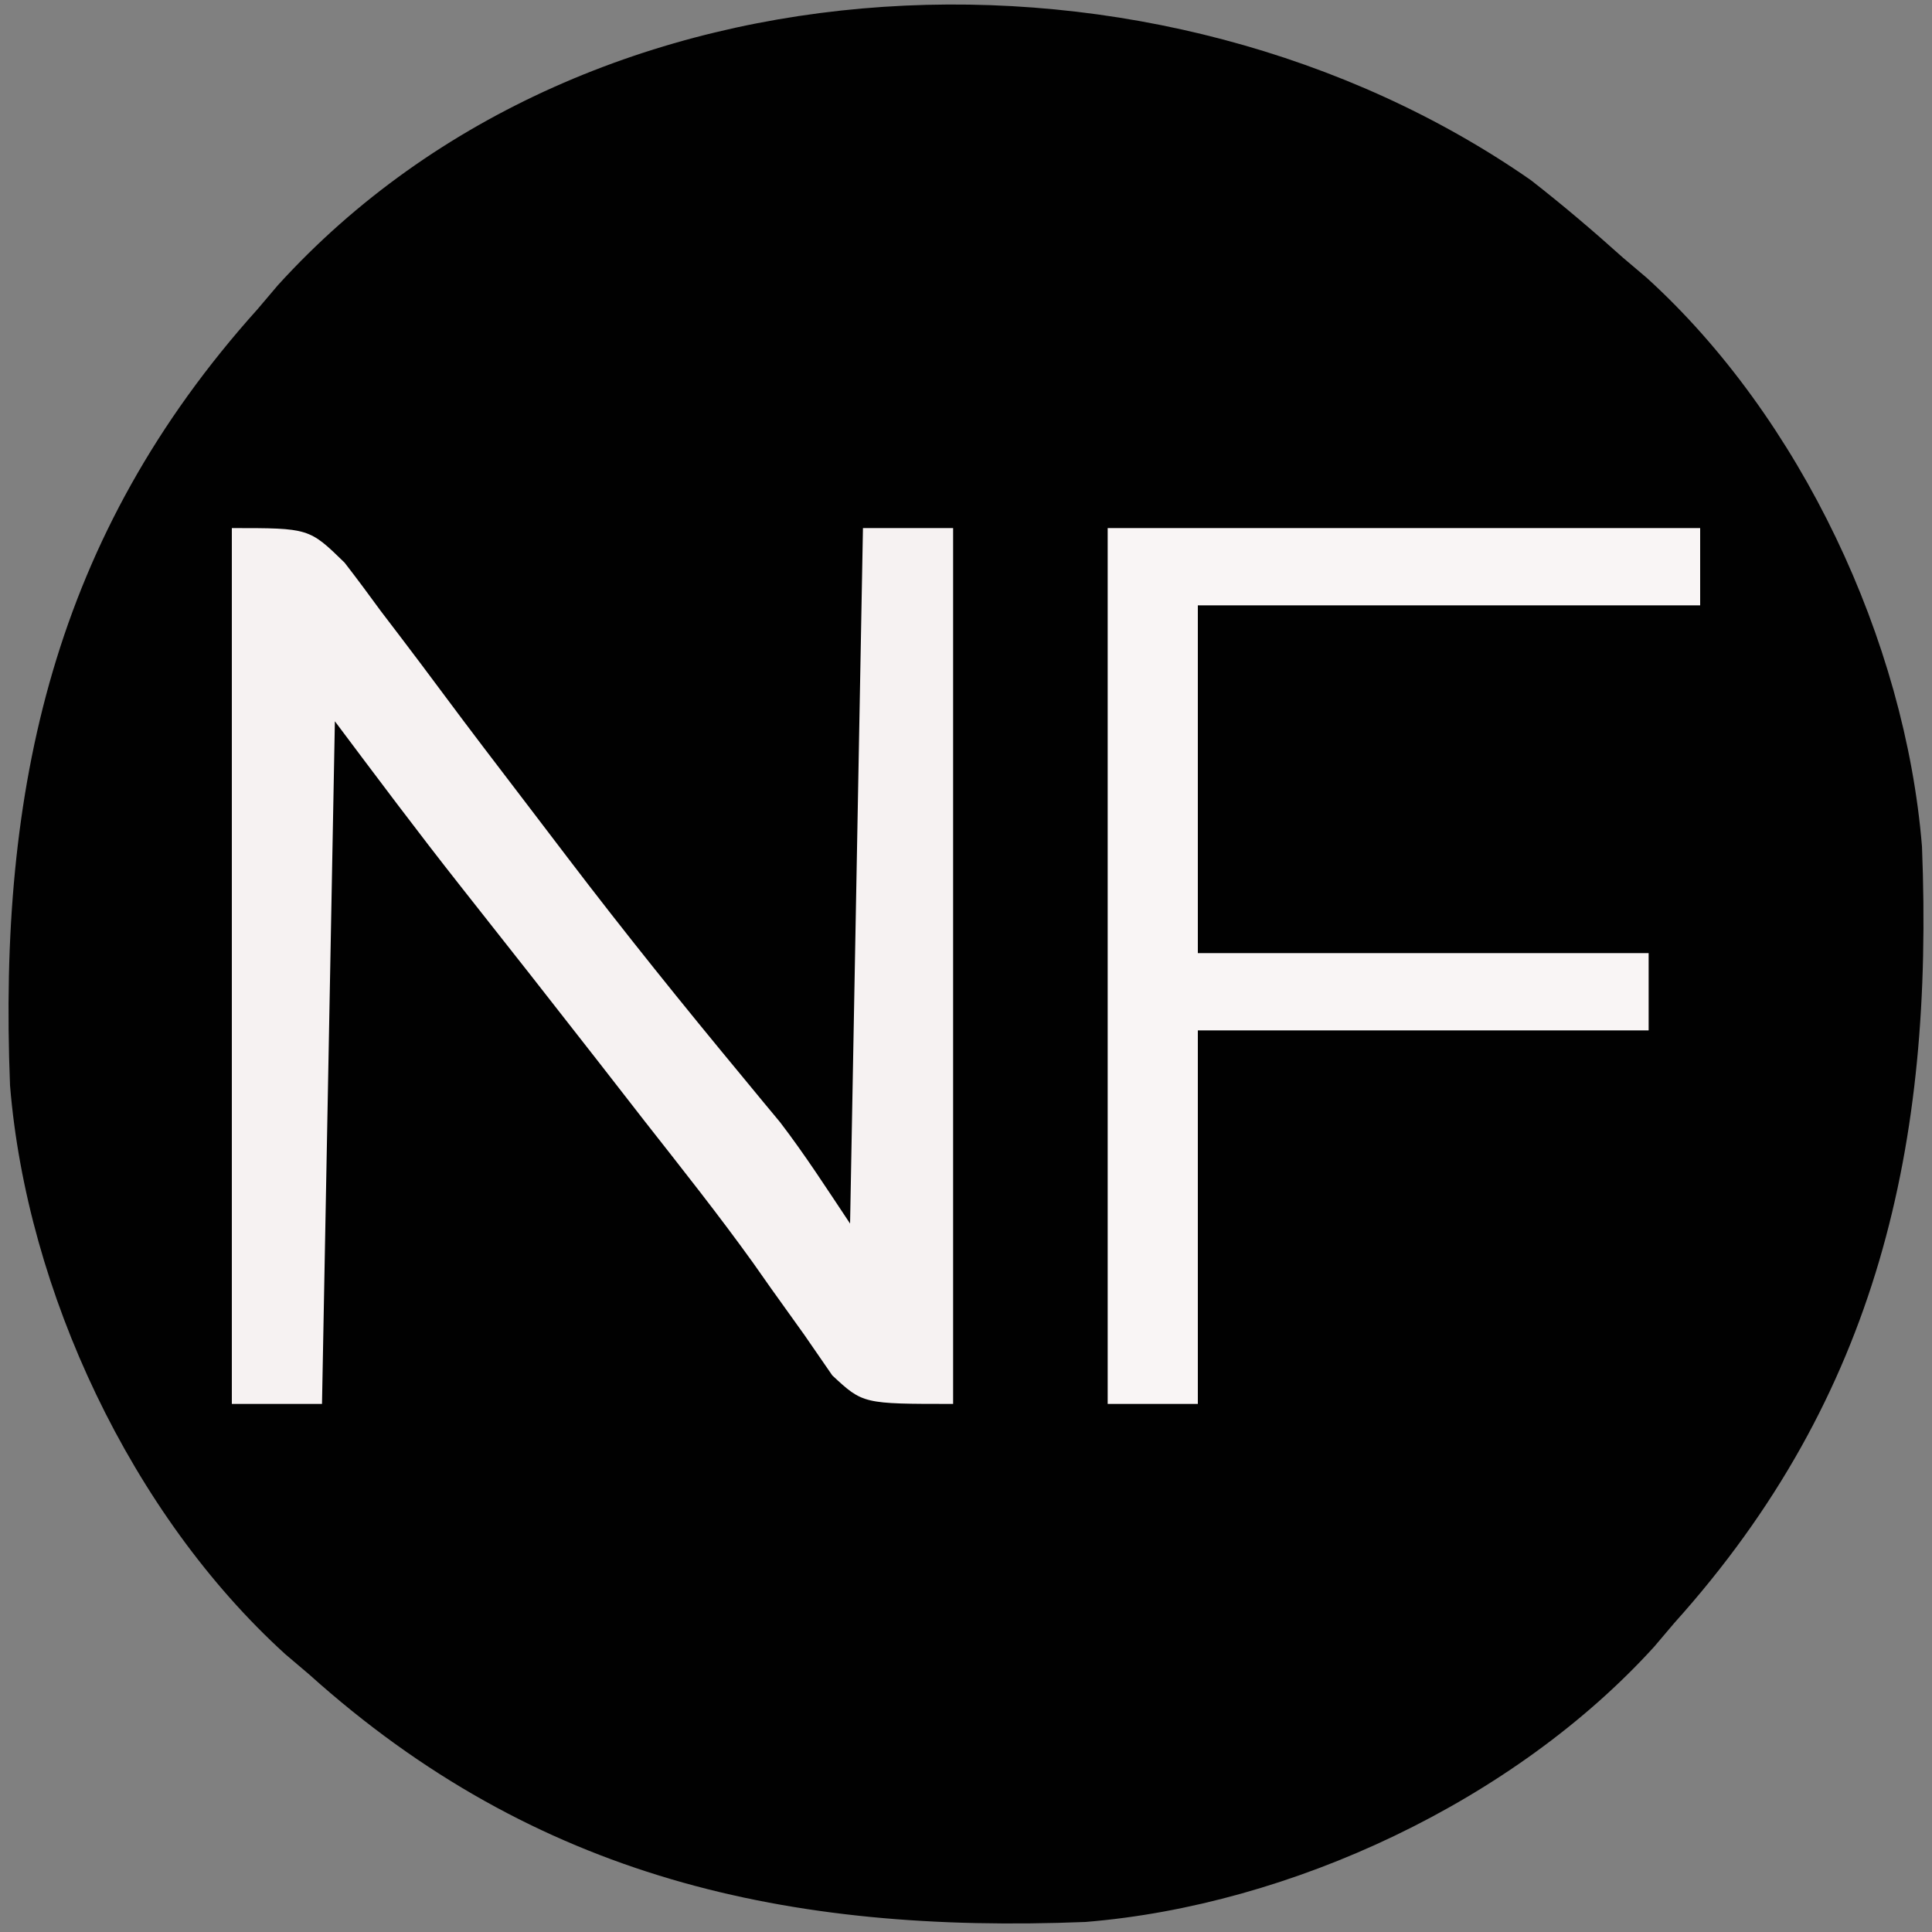
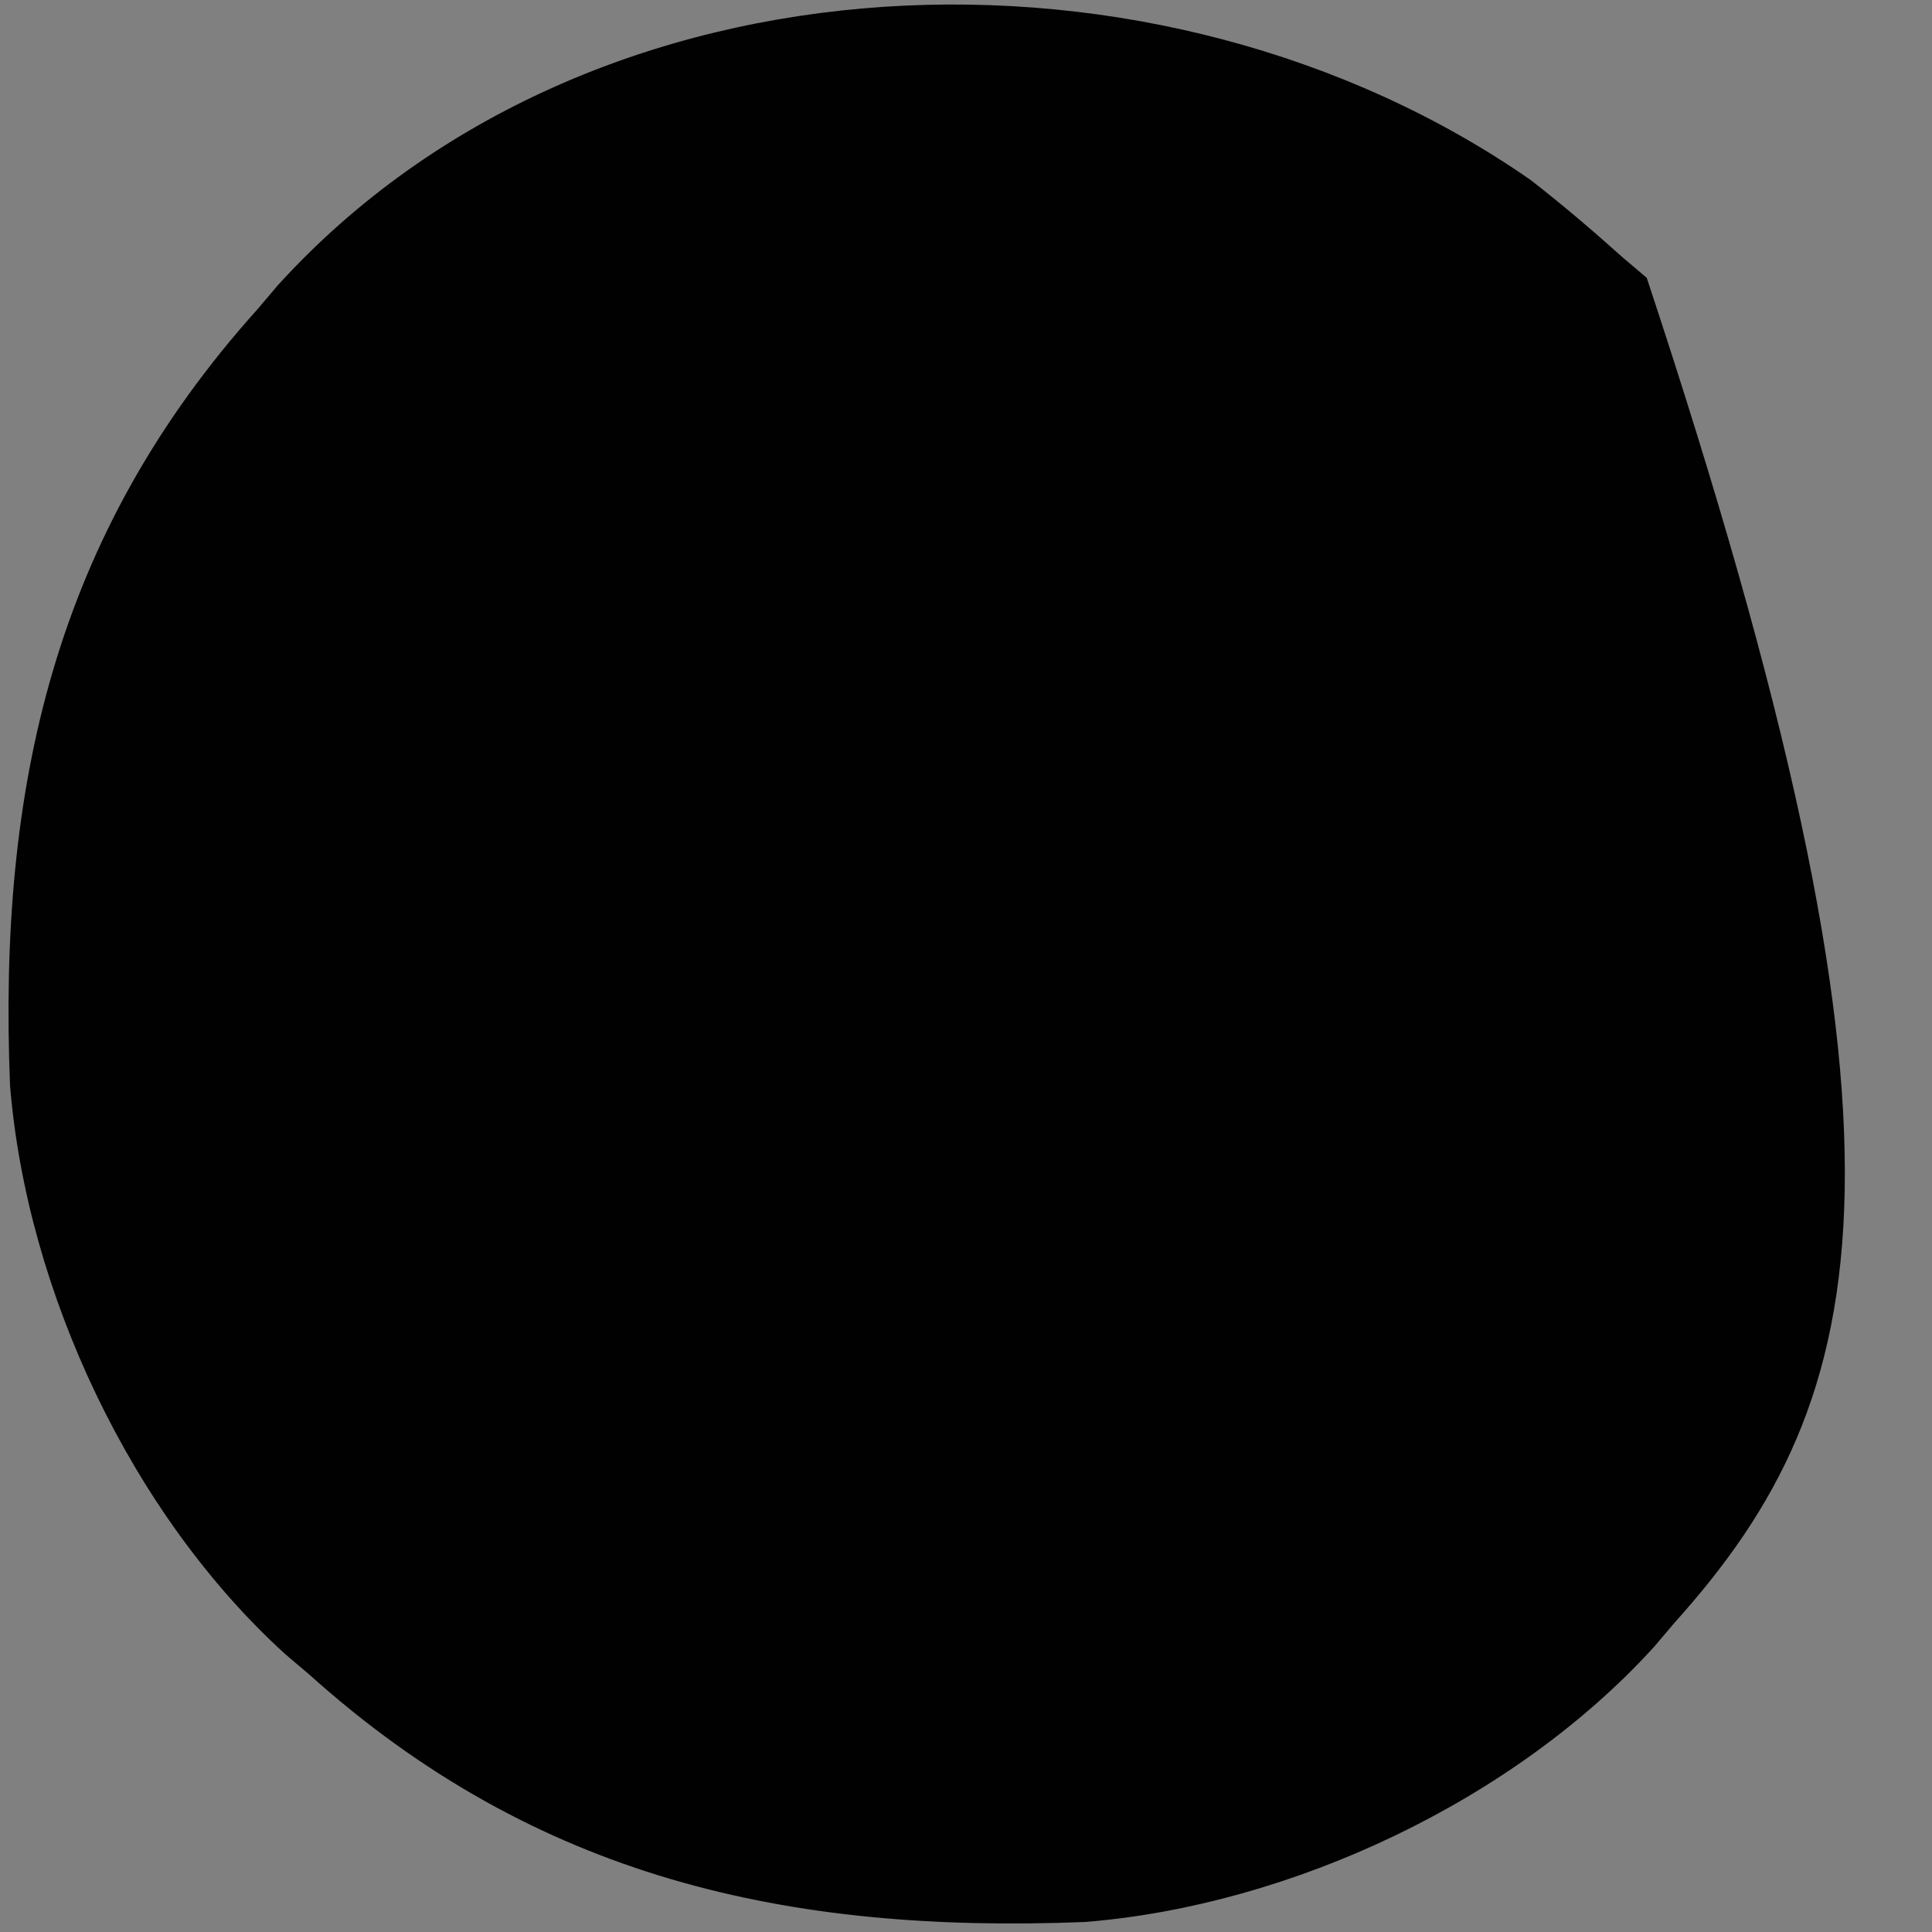
<svg xmlns="http://www.w3.org/2000/svg" version="1.1" width="150" height="150">
  <rect width="100%" height="100%" fill="#808080" stroke="none" />
-   <path d="M0 0 C2.469 1.925 4.82 3.923 7.148 6.016 C7.759 6.534 8.37 7.052 9 7.586 C20.944 18.439 29.071 35.752 30.37 51.742 C31.289 74.828 26.982 94.402 11.148 112.016 C10.63 112.627 10.112 113.238 9.578 113.867 C-1.275 125.811 -18.588 133.939 -34.578 135.237 C-57.664 136.157 -77.238 131.849 -94.852 116.016 C-95.463 115.497 -96.074 114.979 -96.703 114.445 C-108.647 103.592 -116.774 86.279 -118.073 70.289 C-118.992 47.204 -114.685 27.63 -98.852 10.016 C-98.333 9.405 -97.815 8.794 -97.281 8.164 C-72.91 -18.657 -28.657 -19.942 0 0 Z " fill="#010101" transform="translate(118.852,13.984)" />
-   <path d="M0 0 C6 0 6 0 8.754 2.684 C9.709 3.92 10.644 5.173 11.562 6.438 C12.075 7.11 12.587 7.782 13.115 8.475 C14.205 9.908 15.287 11.348 16.36 12.793 C18.488 15.657 20.654 18.491 22.822 21.325 C23.902 22.737 24.978 24.15 26.053 25.565 C30.468 31.367 35.035 37.035 39.687 42.648 C40.194 43.263 40.701 43.878 41.223 44.512 C41.664 45.042 42.105 45.573 42.559 46.12 C44.501 48.653 46.229 51.344 48 54 C48.33 36.18 48.66 18.36 49 0 C51.31 0 53.62 0 56 0 C56 22.44 56 44.88 56 68 C49 68 49 68 46.621 65.789 C45.54 64.223 45.54 64.223 44.438 62.625 C43.582 61.427 42.726 60.231 41.867 59.035 C41.411 58.386 40.954 57.736 40.483 57.067 C37.789 53.313 34.914 49.698 32.062 46.062 C30.866 44.525 29.669 42.987 28.473 41.449 C24.907 36.875 21.325 32.314 17.727 27.766 C14.409 23.561 11.217 19.29 8 15 C7.67 32.49 7.34 49.98 7 68 C4.69 68 2.38 68 0 68 C0 45.56 0 23.12 0 0 Z " fill="#F6F2F2" transform="translate(18,41)" />
-   <path d="M0 0 C15.18 0 30.36 0 46 0 C46 1.98 46 3.96 46 6 C33.13 6 20.26 6 7 6 C7 14.91 7 23.82 7 33 C18.55 33 30.1 33 42 33 C42 34.98 42 36.96 42 39 C30.45 39 18.9 39 7 39 C7 48.57 7 58.14 7 68 C4.69 68 2.38 68 0 68 C0 45.56 0 23.12 0 0 Z " fill="#F9F5F5" transform="translate(86,41)" />
+   <path d="M0 0 C2.469 1.925 4.82 3.923 7.148 6.016 C7.759 6.534 8.37 7.052 9 7.586 C31.289 74.828 26.982 94.402 11.148 112.016 C10.63 112.627 10.112 113.238 9.578 113.867 C-1.275 125.811 -18.588 133.939 -34.578 135.237 C-57.664 136.157 -77.238 131.849 -94.852 116.016 C-95.463 115.497 -96.074 114.979 -96.703 114.445 C-108.647 103.592 -116.774 86.279 -118.073 70.289 C-118.992 47.204 -114.685 27.63 -98.852 10.016 C-98.333 9.405 -97.815 8.794 -97.281 8.164 C-72.91 -18.657 -28.657 -19.942 0 0 Z " fill="#010101" transform="translate(118.852,13.984)" />
</svg>